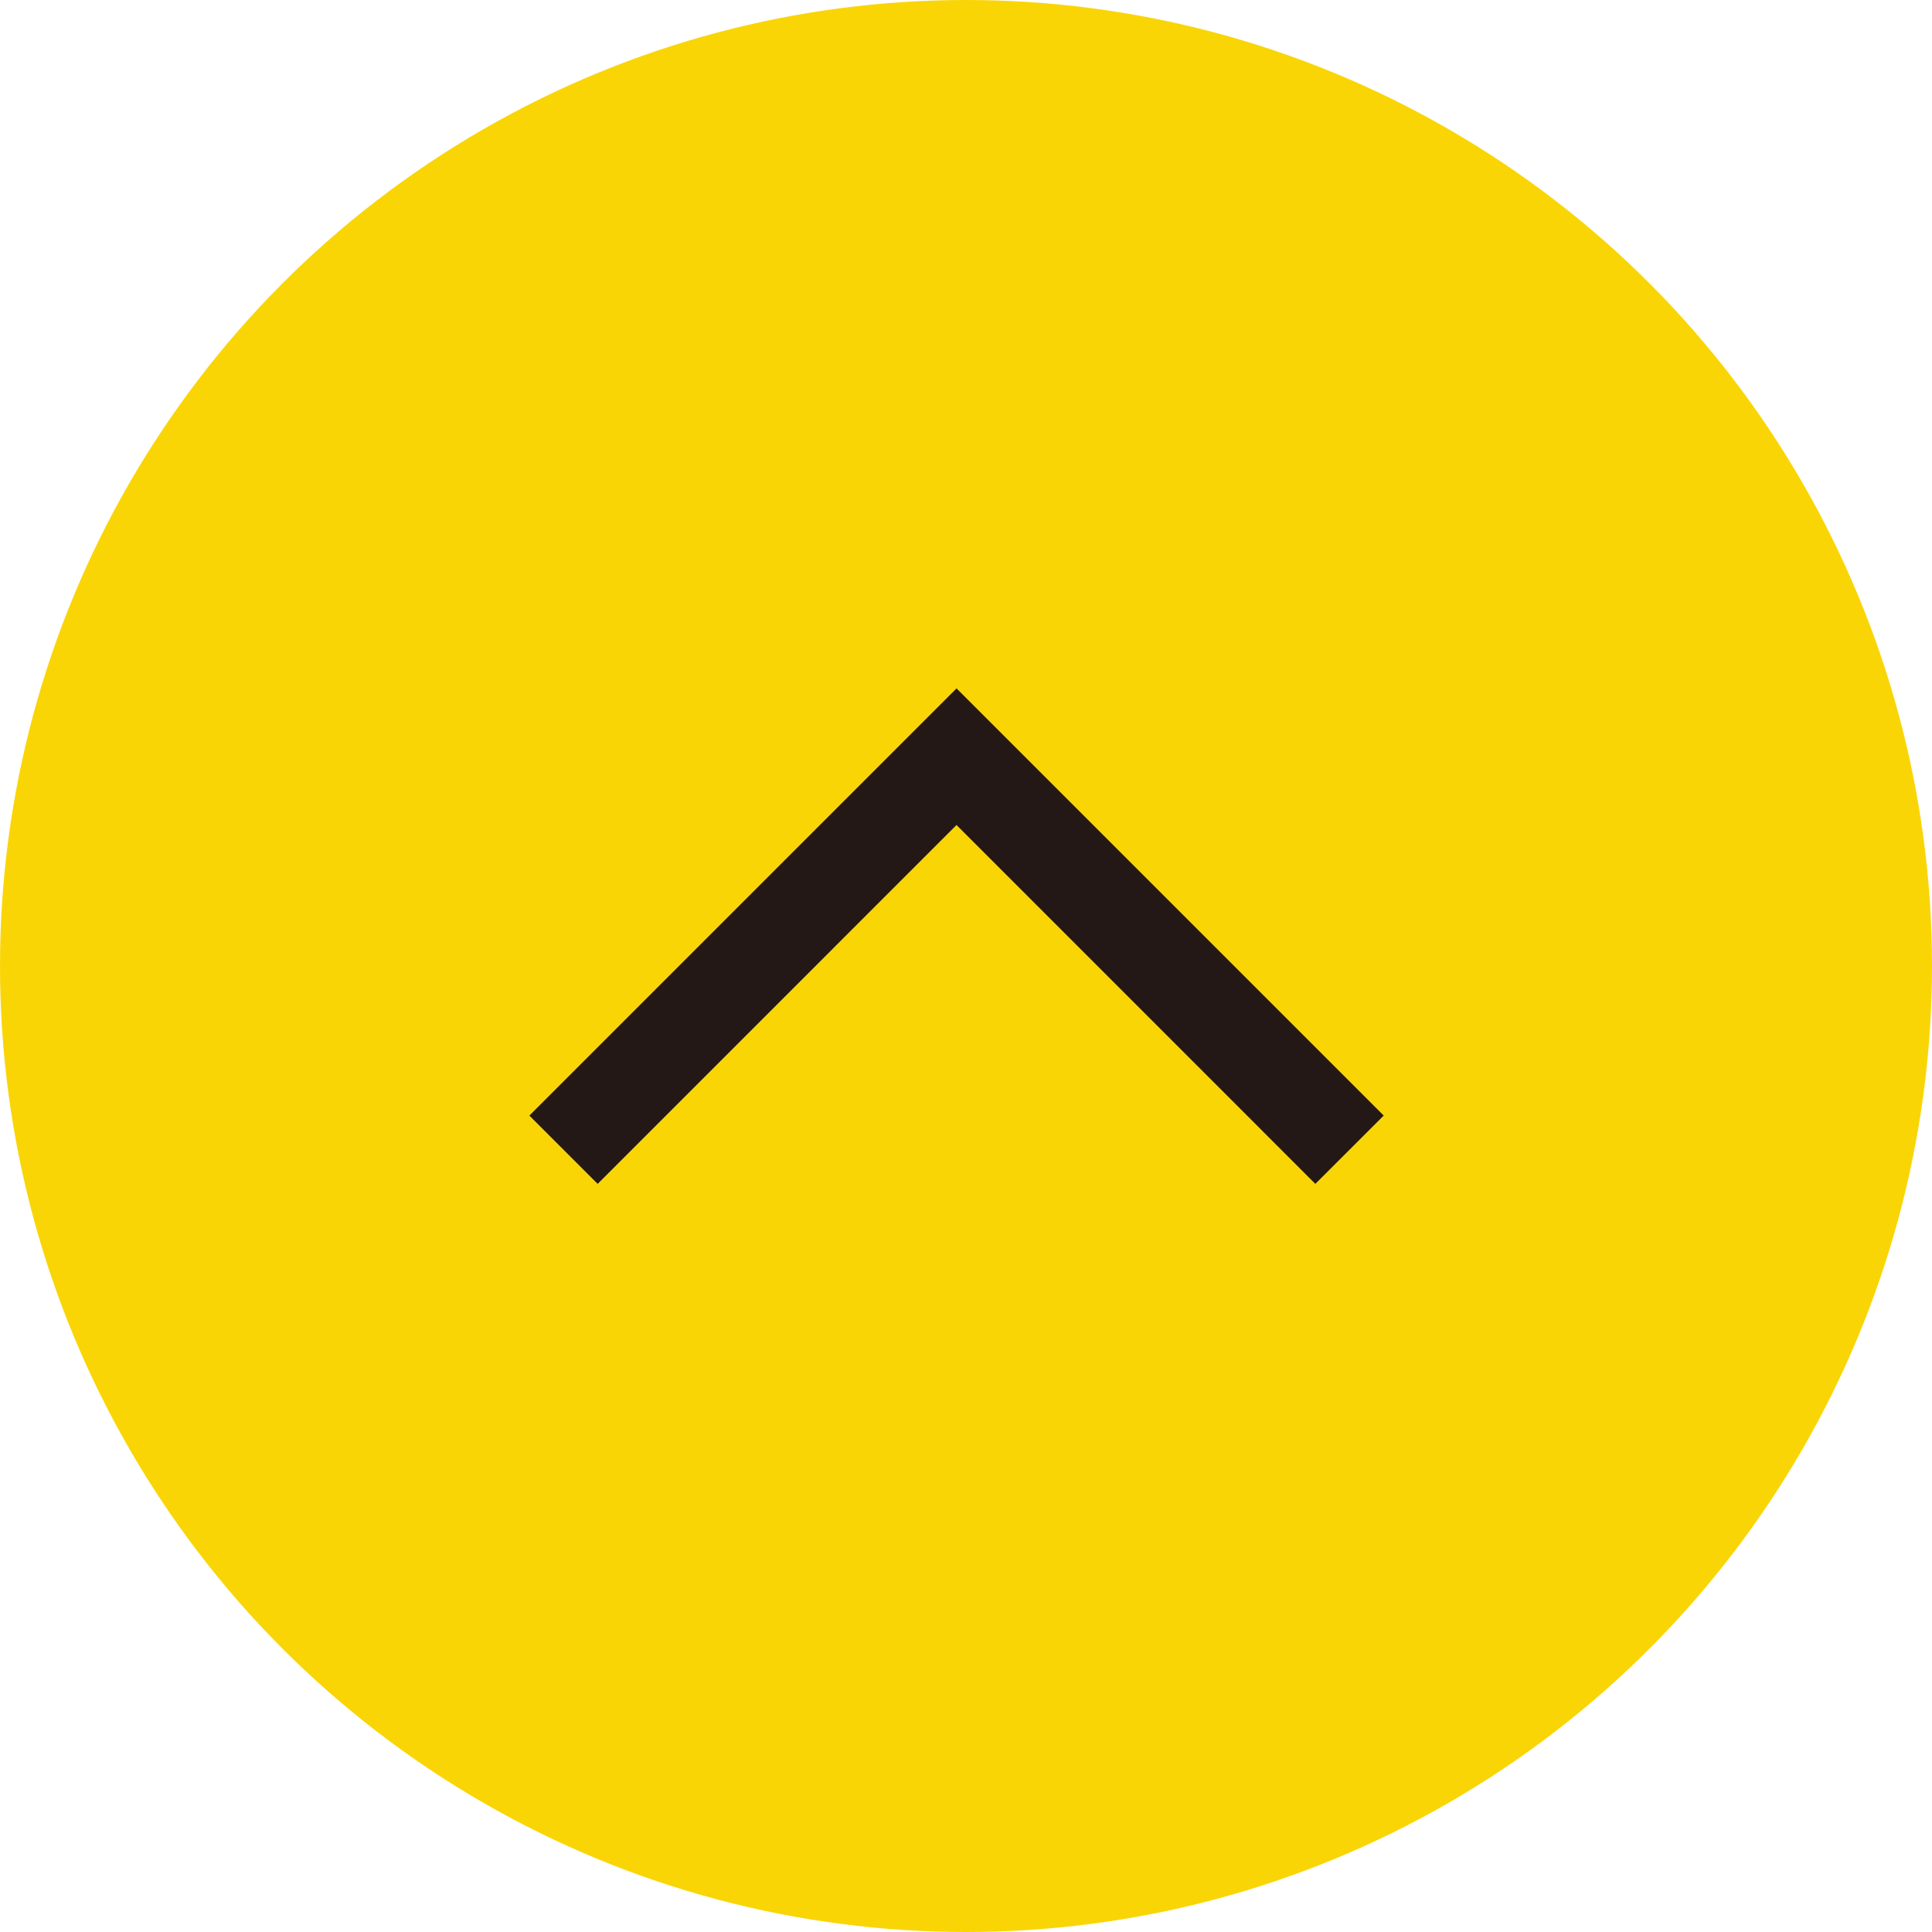
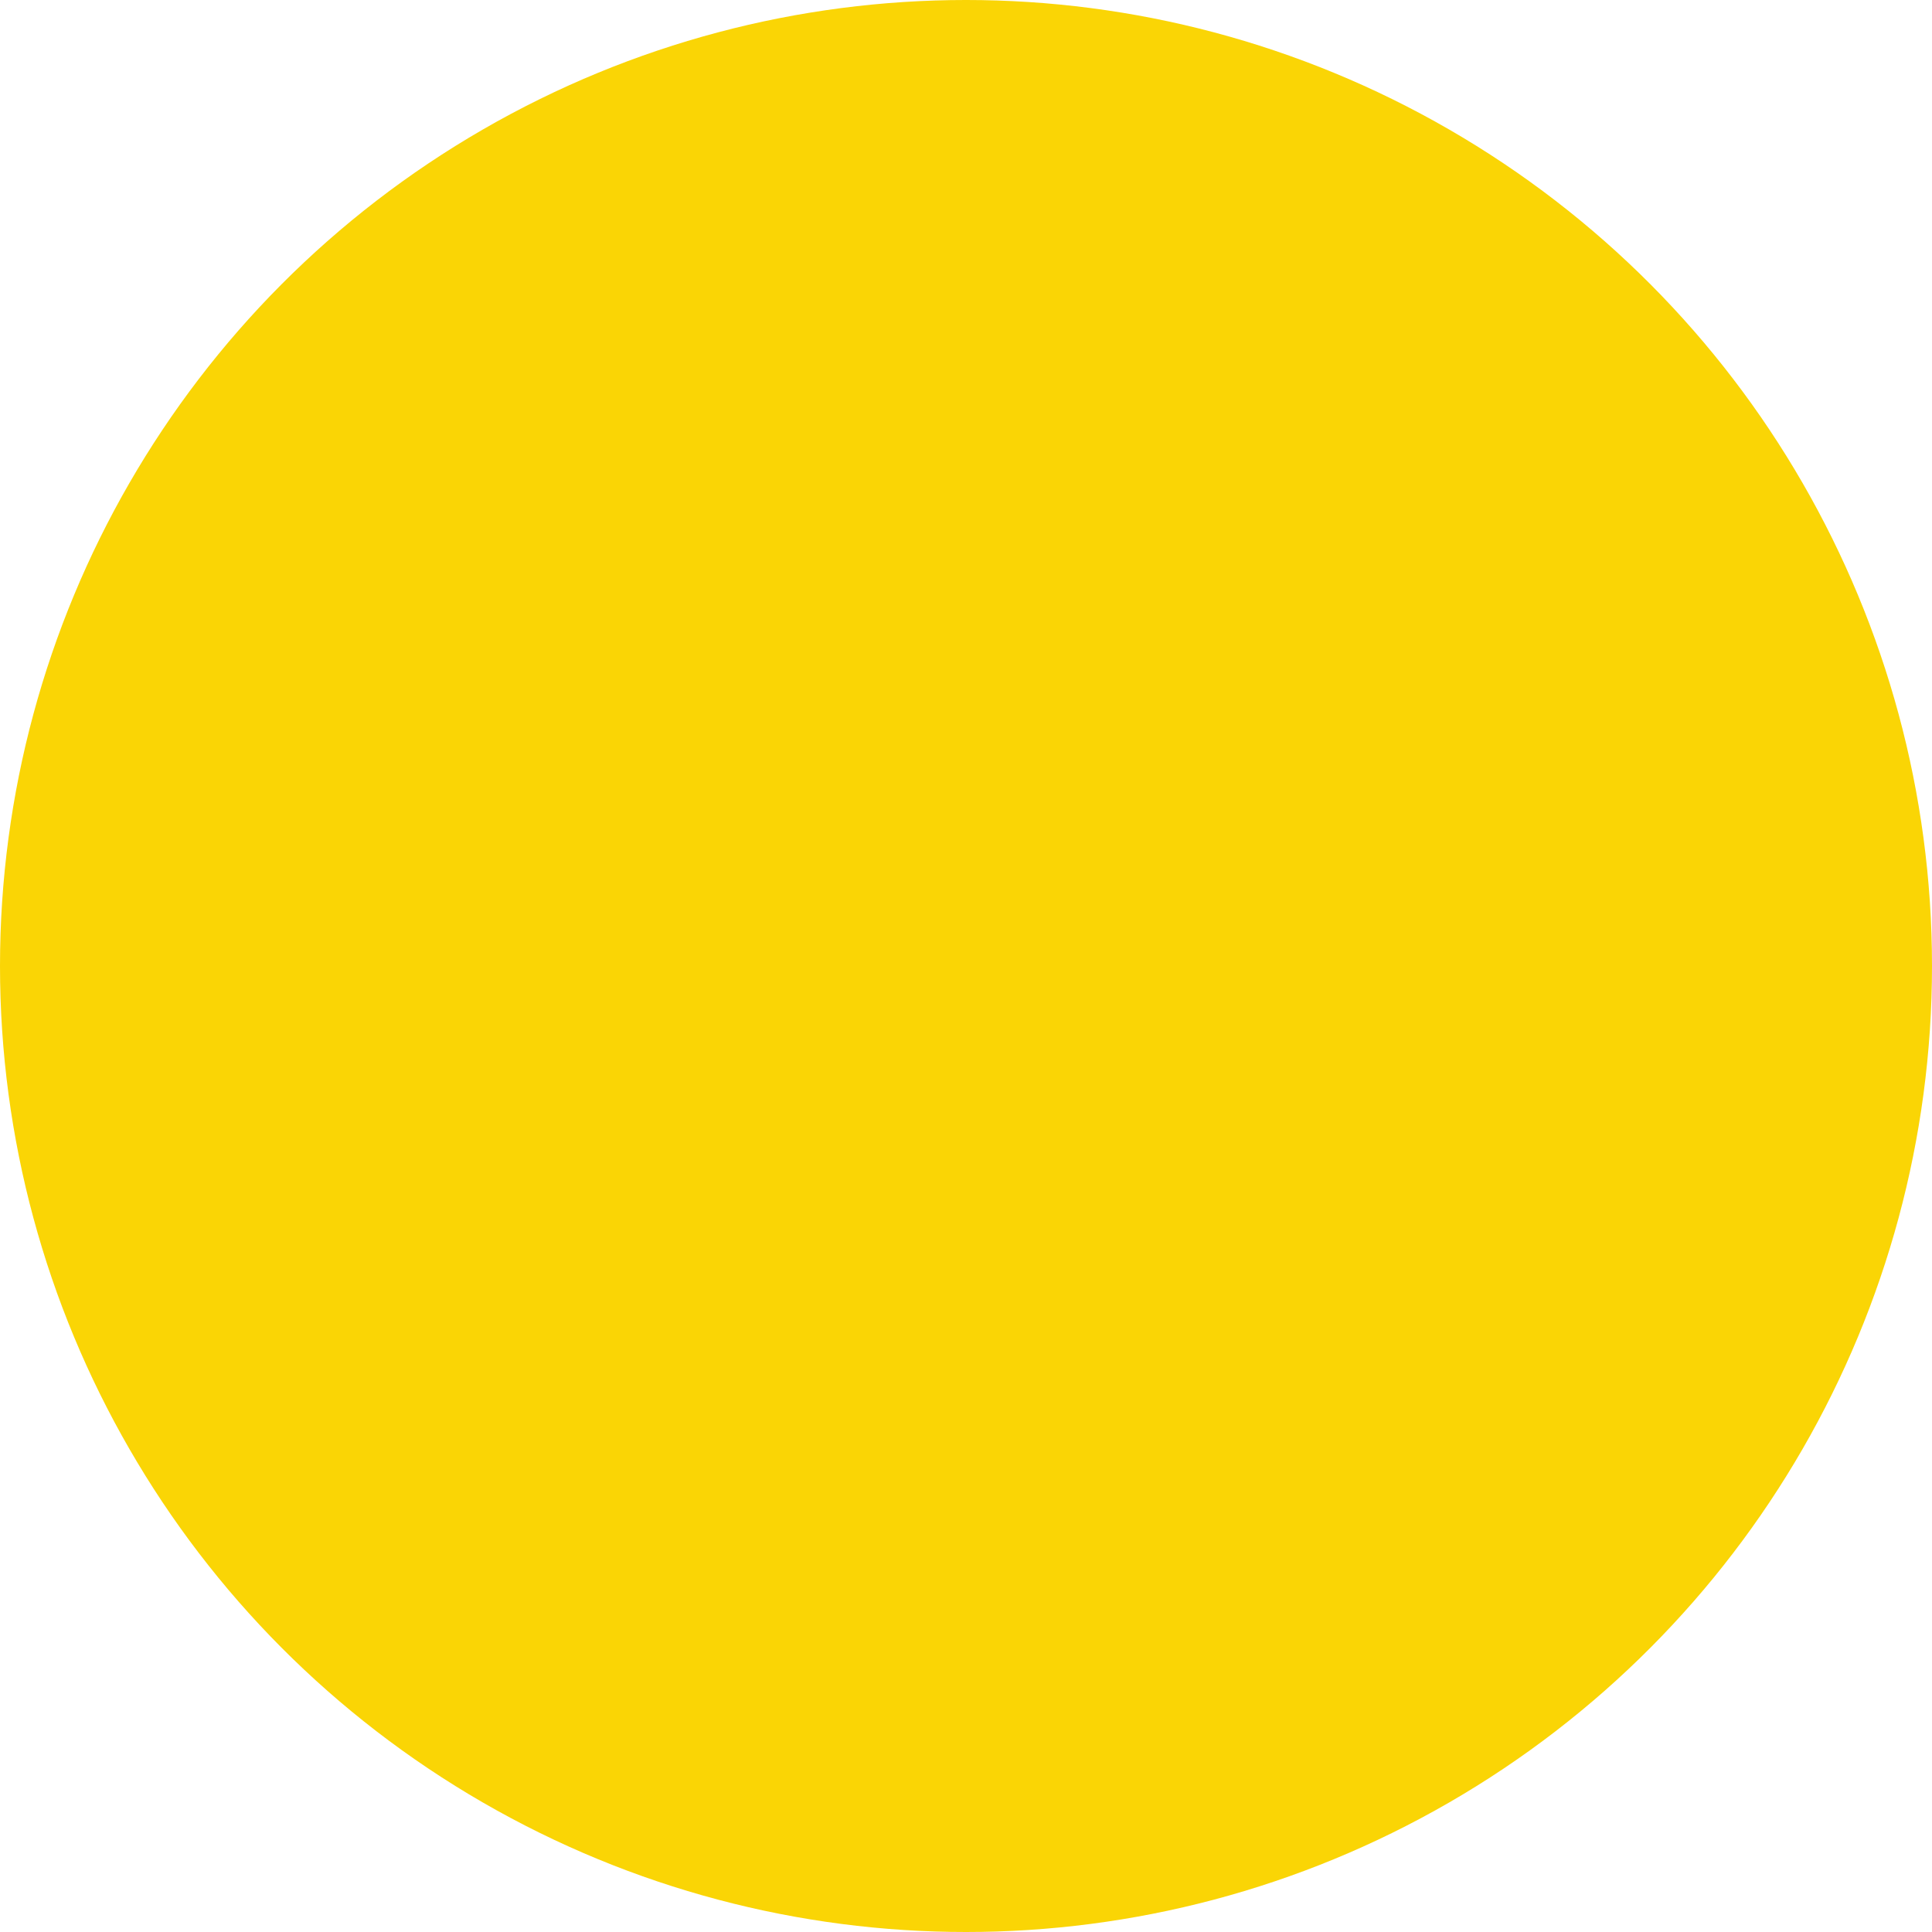
<svg xmlns="http://www.w3.org/2000/svg" width="60" height="60" viewBox="0 0 60 60">
  <defs>
    <style>.a{fill:#fad505;}.b{fill:#231815;}</style>
  </defs>
  <g transform="translate(-1208 -8193)">
    <circle class="a" cx="30" cy="30" r="30" transform="translate(1208 8193)" />
-     <path class="b" d="M1241.89,8224.061l-11.144-11.145-11.144,11.145-2.121-2.121,13.266-13.266,13.266,13.266Z" transform="translate(6.959 5.705)" />
  </g>
</svg>